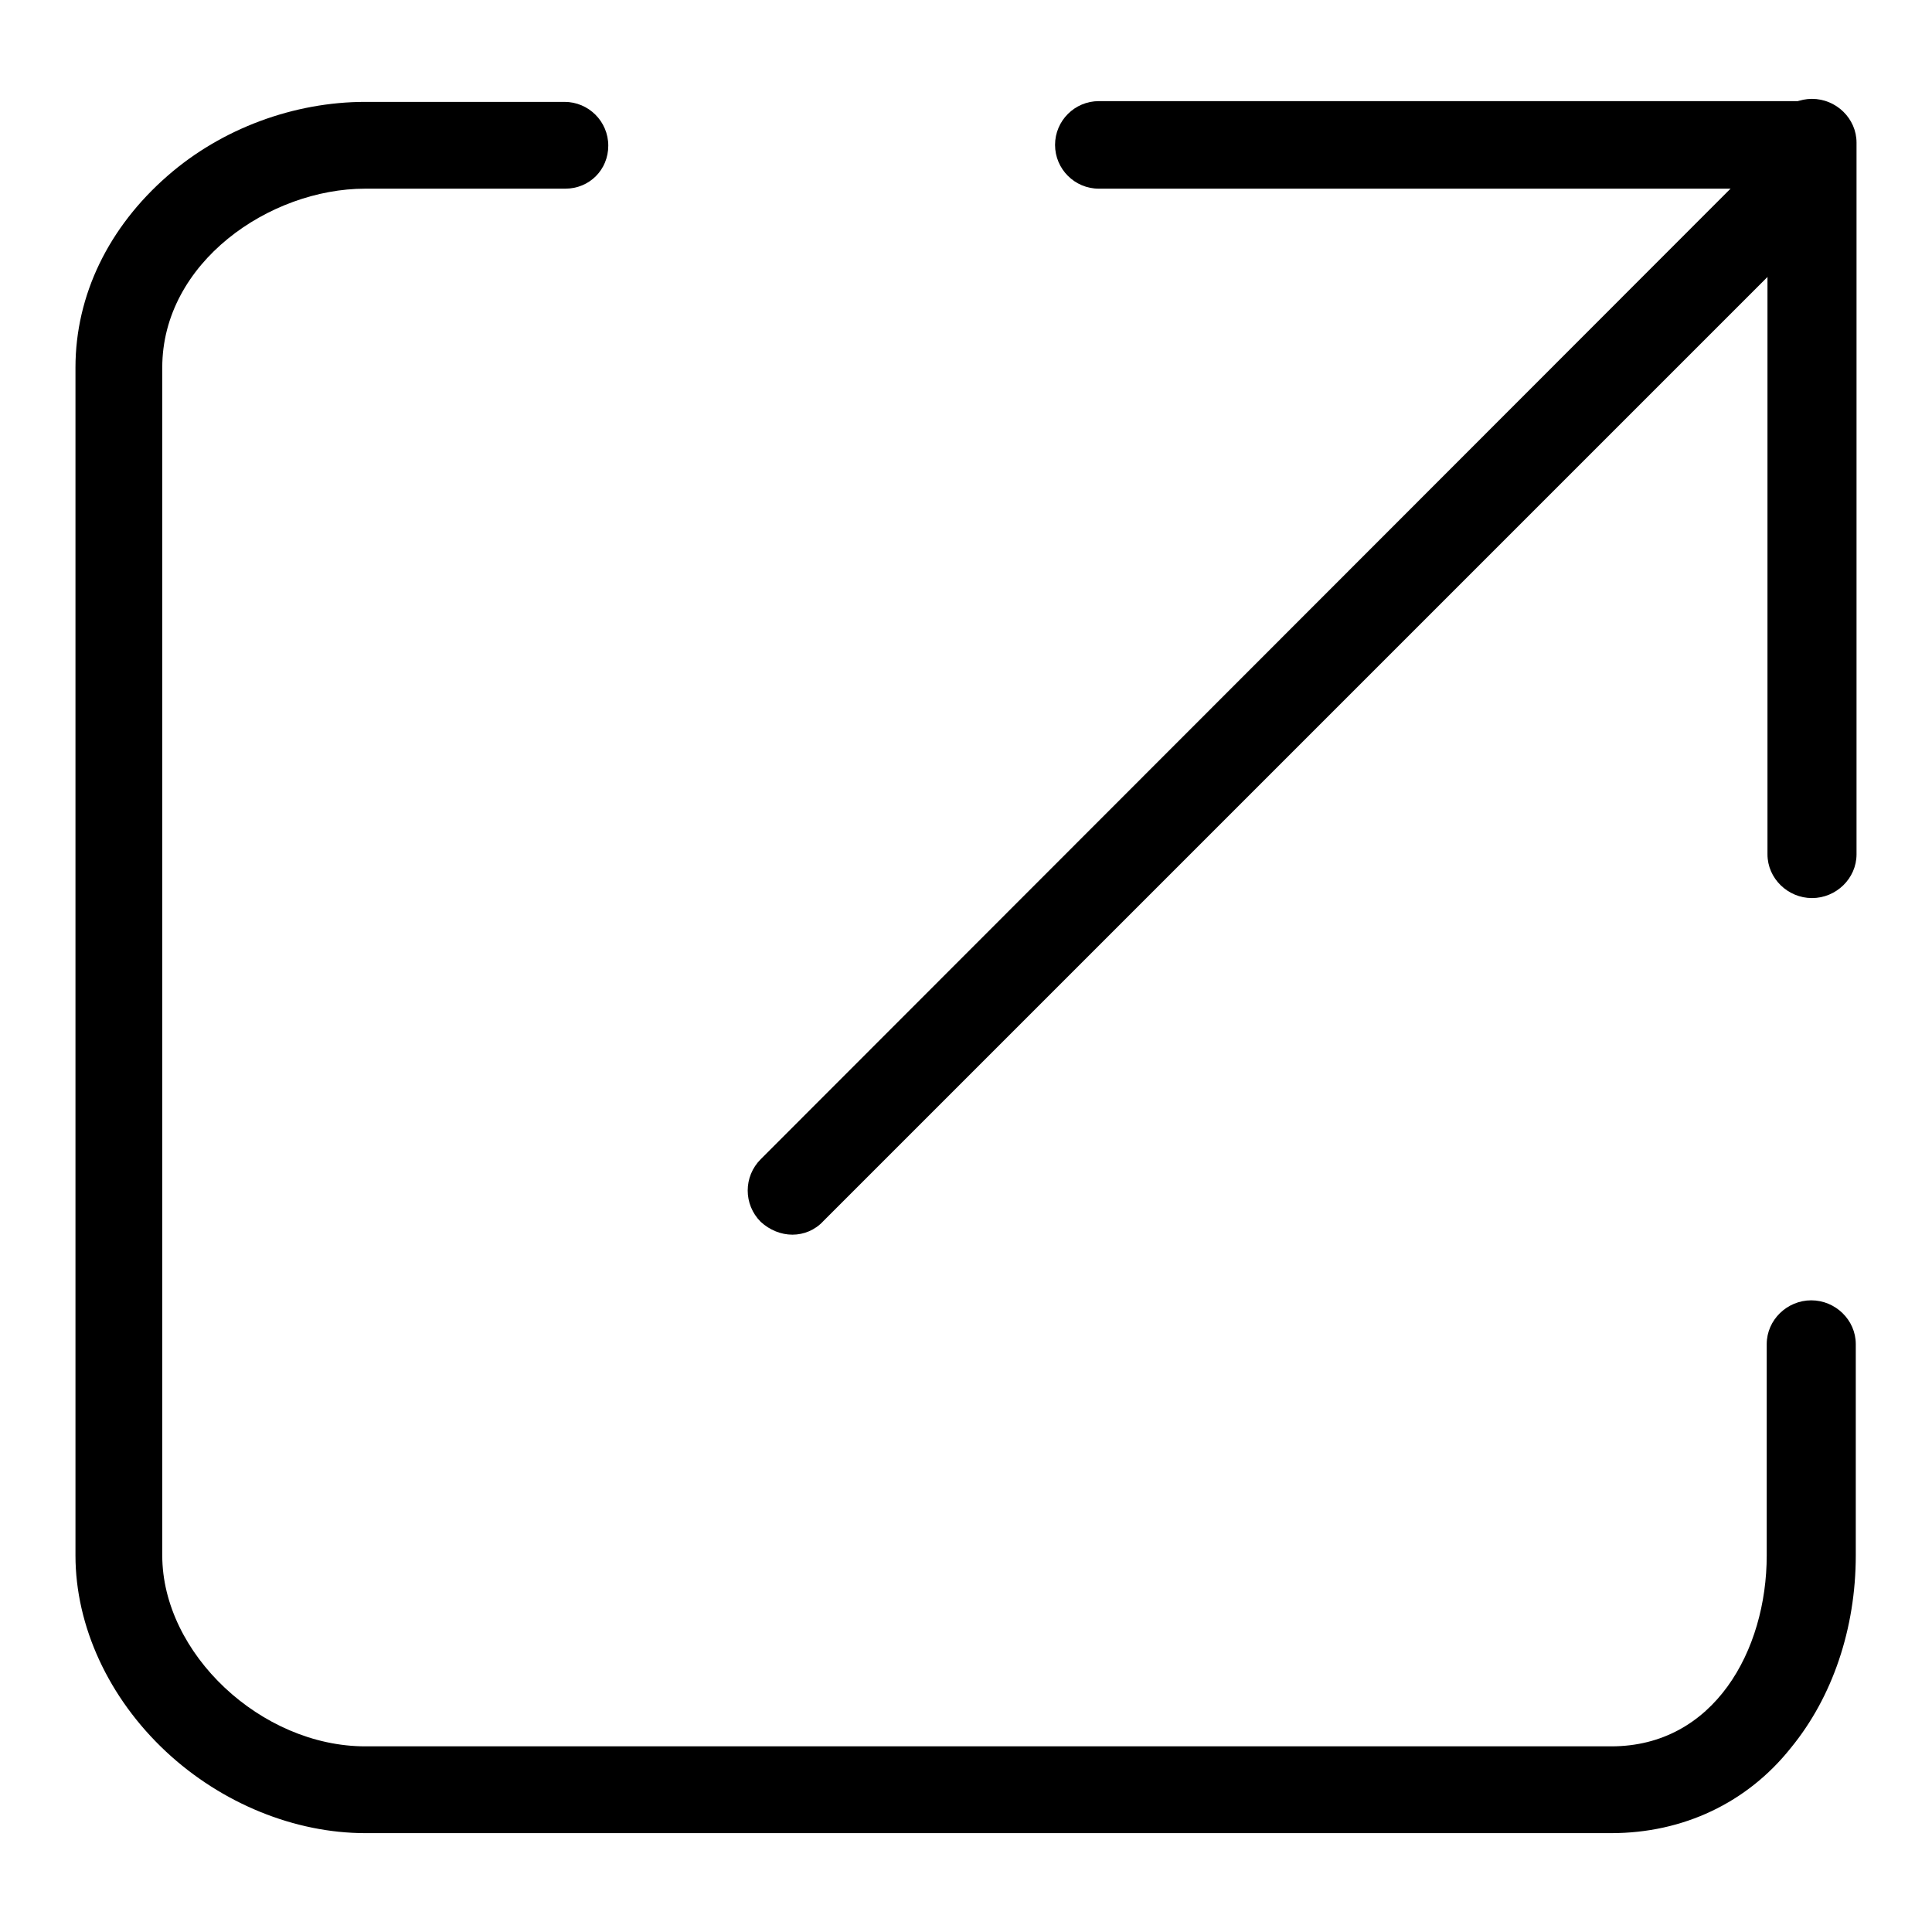
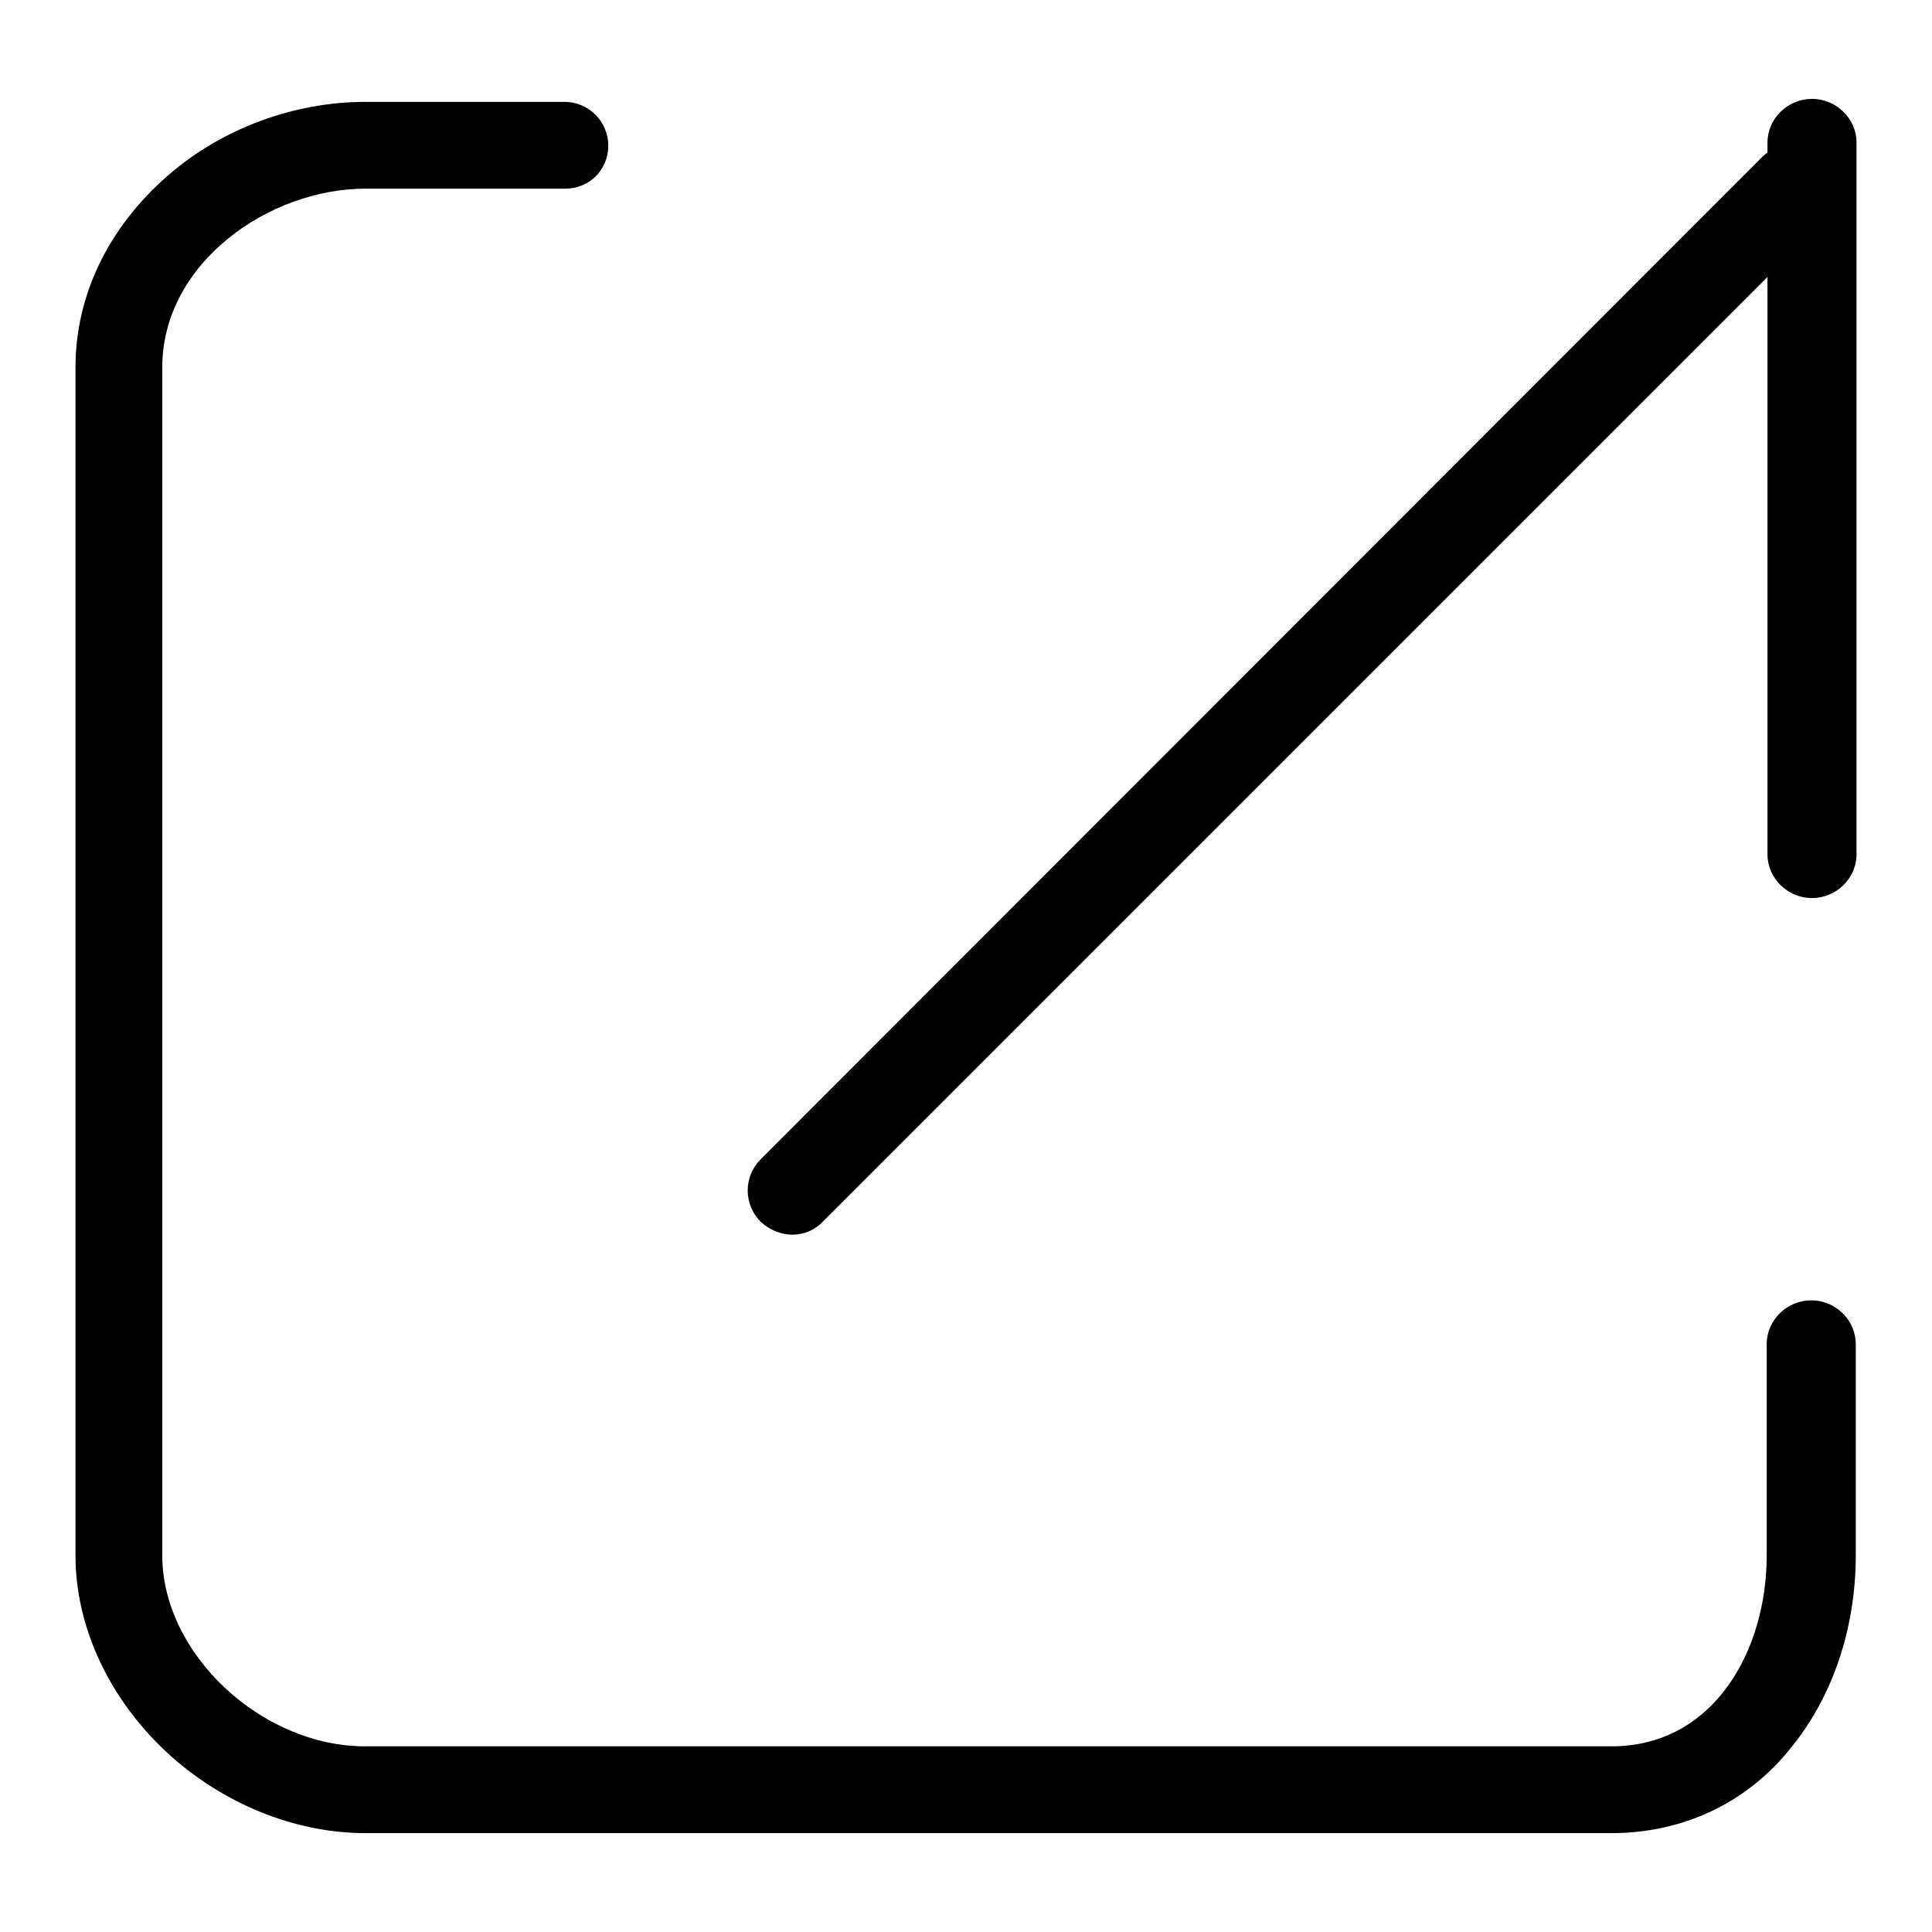
<svg xmlns="http://www.w3.org/2000/svg" version="1.1" x="0px" y="0px" viewBox="0 0 256 256" enable-background="new 0 0 256 256" xml:space="preserve">
  <g>
    <g>
      <path fill="#000000" d="M213.5,242.9H48.4c-9.3,0-19-3.9-26.4-10.8C14.4,225,10,215.5,10,206.1V48.7c0-9.6,4.4-18.6,12.2-25.4c7.2-6.3,16.8-9.8,26.2-9.8h26.4c3.2,0,5.8,2.6,5.8,5.8S78.1,25,74.9,25H48.4c-12.7,0-26.9,9.8-26.9,23.7v157.4c0,13,13.1,25.3,26.9,25.3h165.1c13.6,0,20.6-12.7,20.6-25.3v-28c0-3.2,2.7-5.8,5.9-5.8c3.2,0,5.9,2.6,5.9,5.8v28c0,9.7-3.1,18.8-8.6,25.5C231.5,238.9,223,242.9,213.5,242.9z" />
      <path fill="#000000" d="M105,163.6c-1.5,0-3-0.6-4.2-1.7c-2.3-2.3-2.3-6,0-8.3L233.5,20.8c2.3-2.3,6-2.3,8.3,0c2.3,2.3,2.3,6,0,8.3L109.1,161.8C108,163,106.5,163.6,105,163.6z" />
-       <path fill="#000000" d="M240.1,25h-94.5c-3.2,0-5.8-2.6-5.8-5.8c0-3.2,2.6-5.8,5.8-5.8h94.5c3.2,0,5.8,2.6,5.8,5.8C245.9,22.4,243.3,25,240.1,25z" />
-       <path fill="#000000" d="M240.1,119c-3.2,0-5.9-2.6-5.9-5.8V18.9c0-3.2,2.7-5.8,5.9-5.8c3.2,0,5.9,2.6,5.9,5.8v94.3C246,116.4,243.3,119,240.1,119z" />
+       <path fill="#000000" d="M240.1,119c-3.2,0-5.9-2.6-5.9-5.8V18.9c0-3.2,2.7-5.8,5.9-5.8c3.2,0,5.9,2.6,5.9,5.8v94.3C246,116.4,243.3,119,240.1,119" />
    </g>
  </g>
</svg>